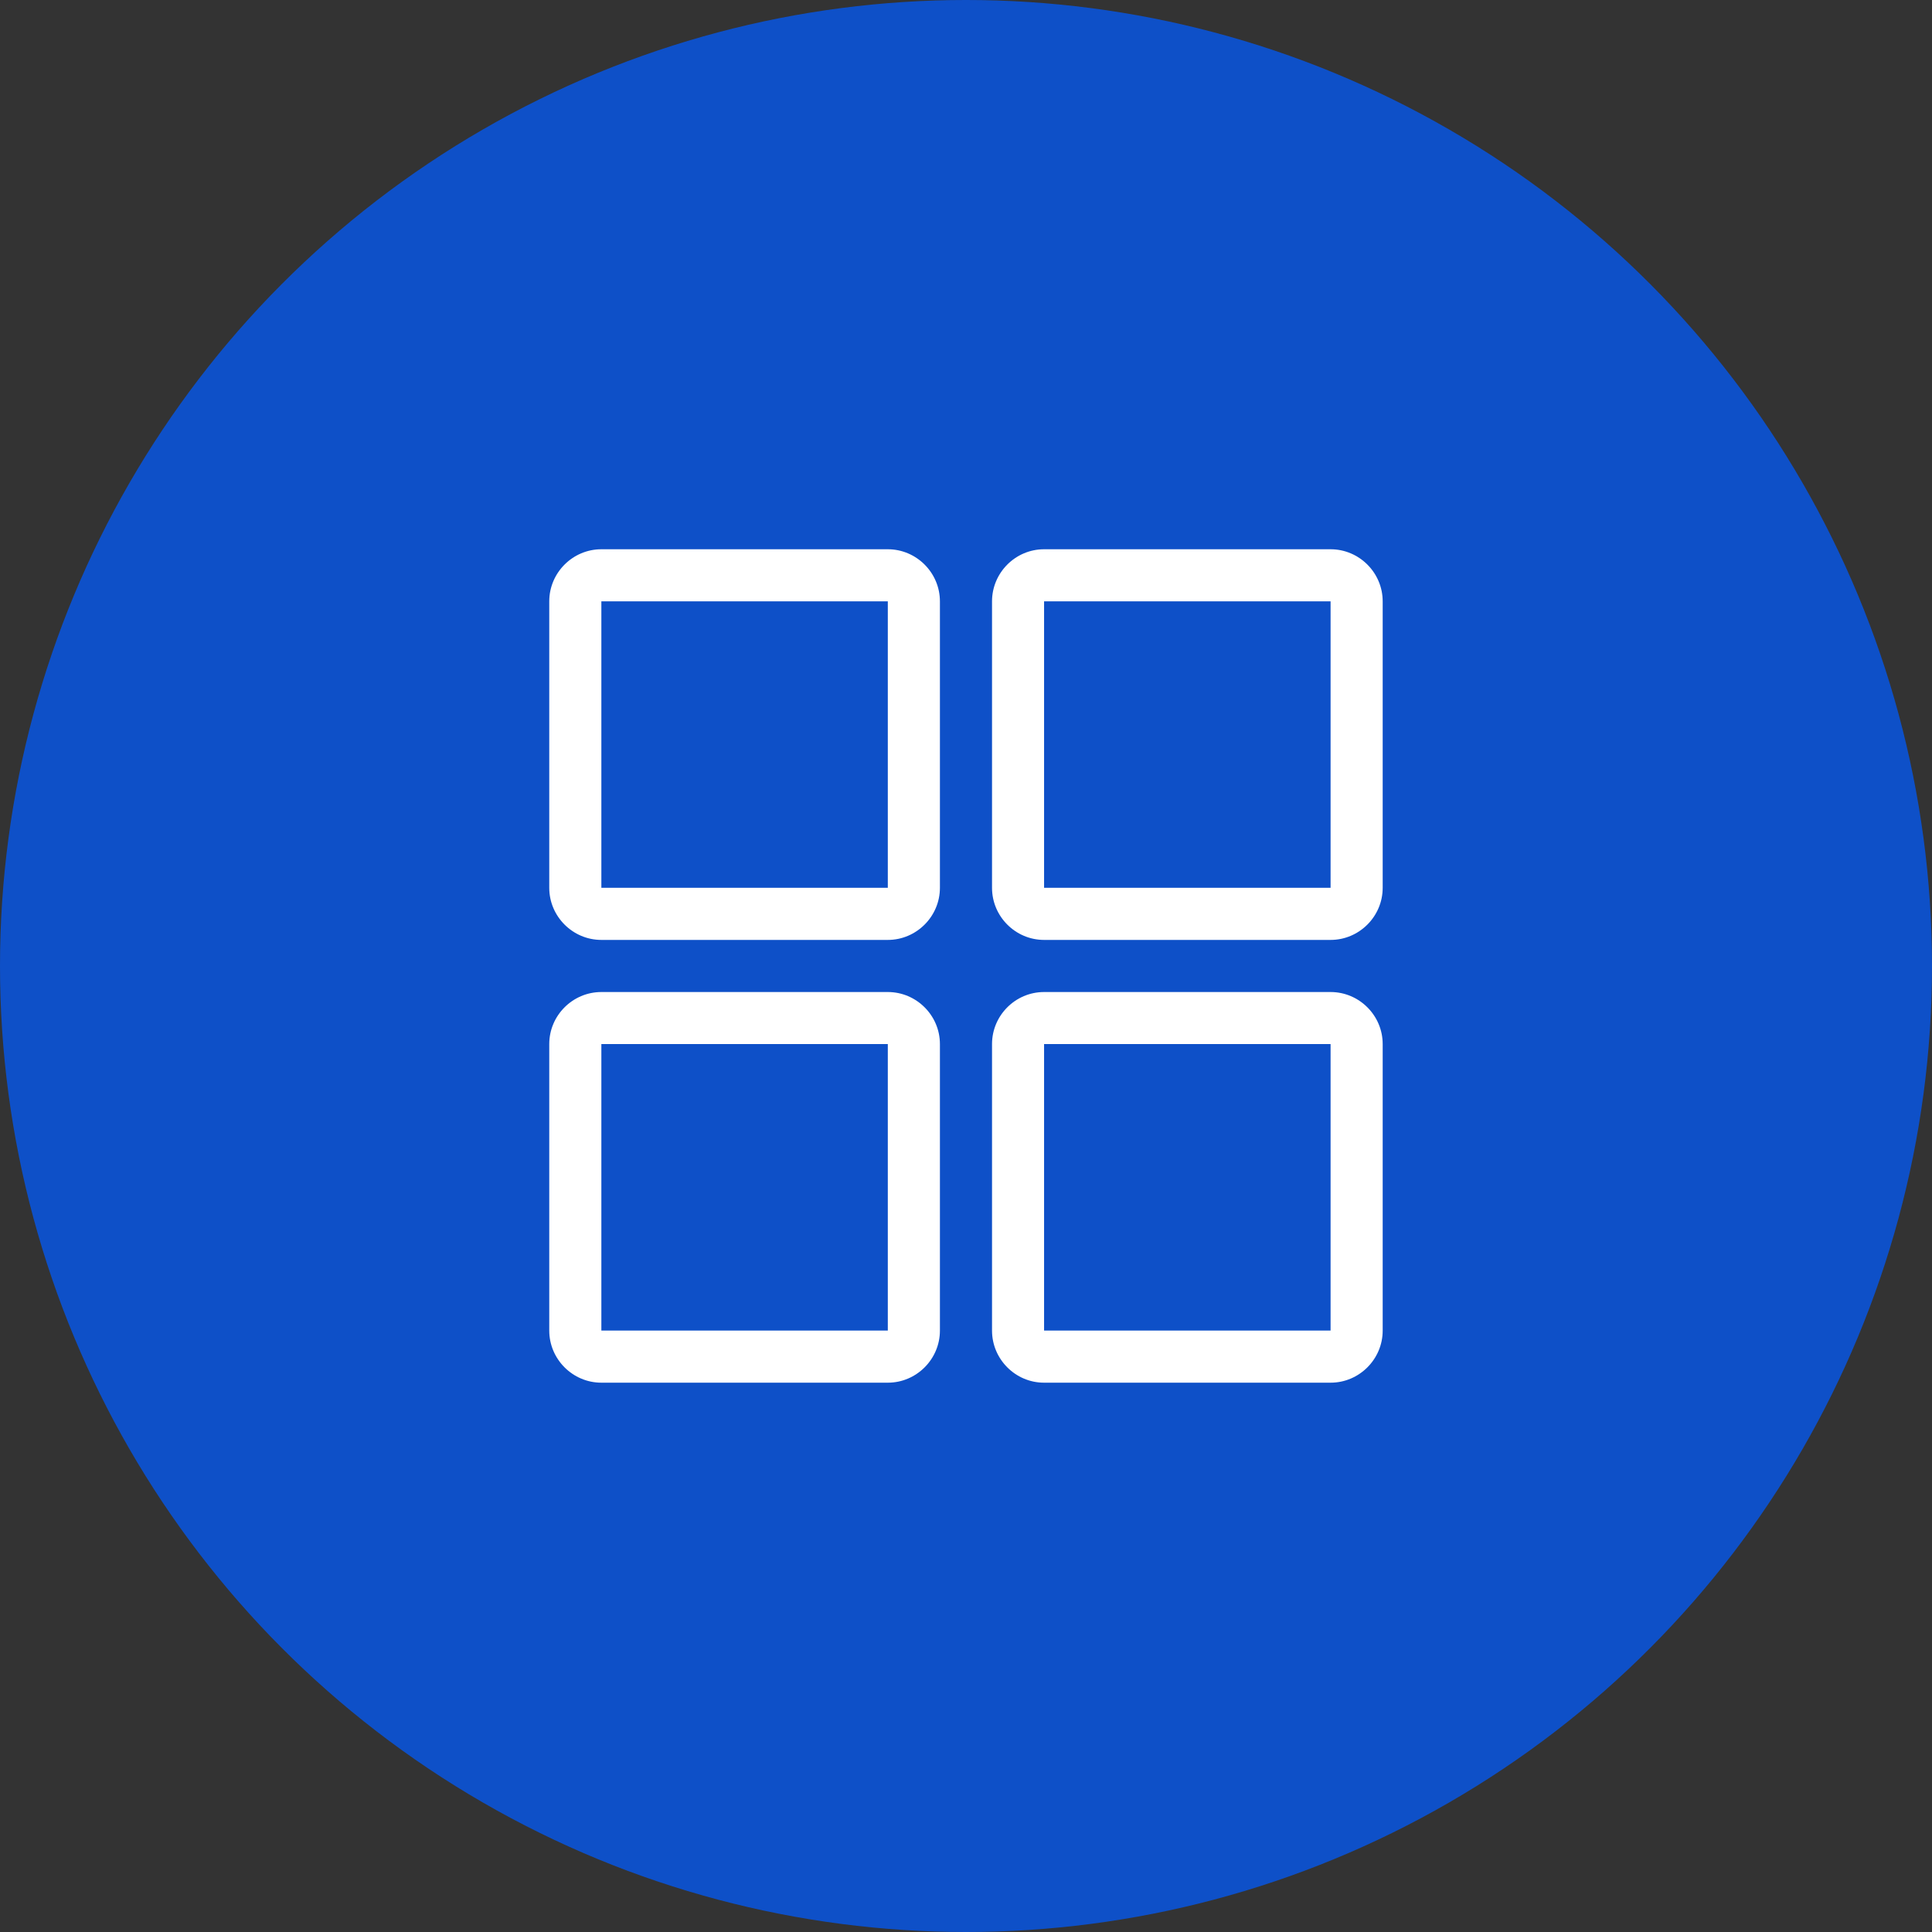
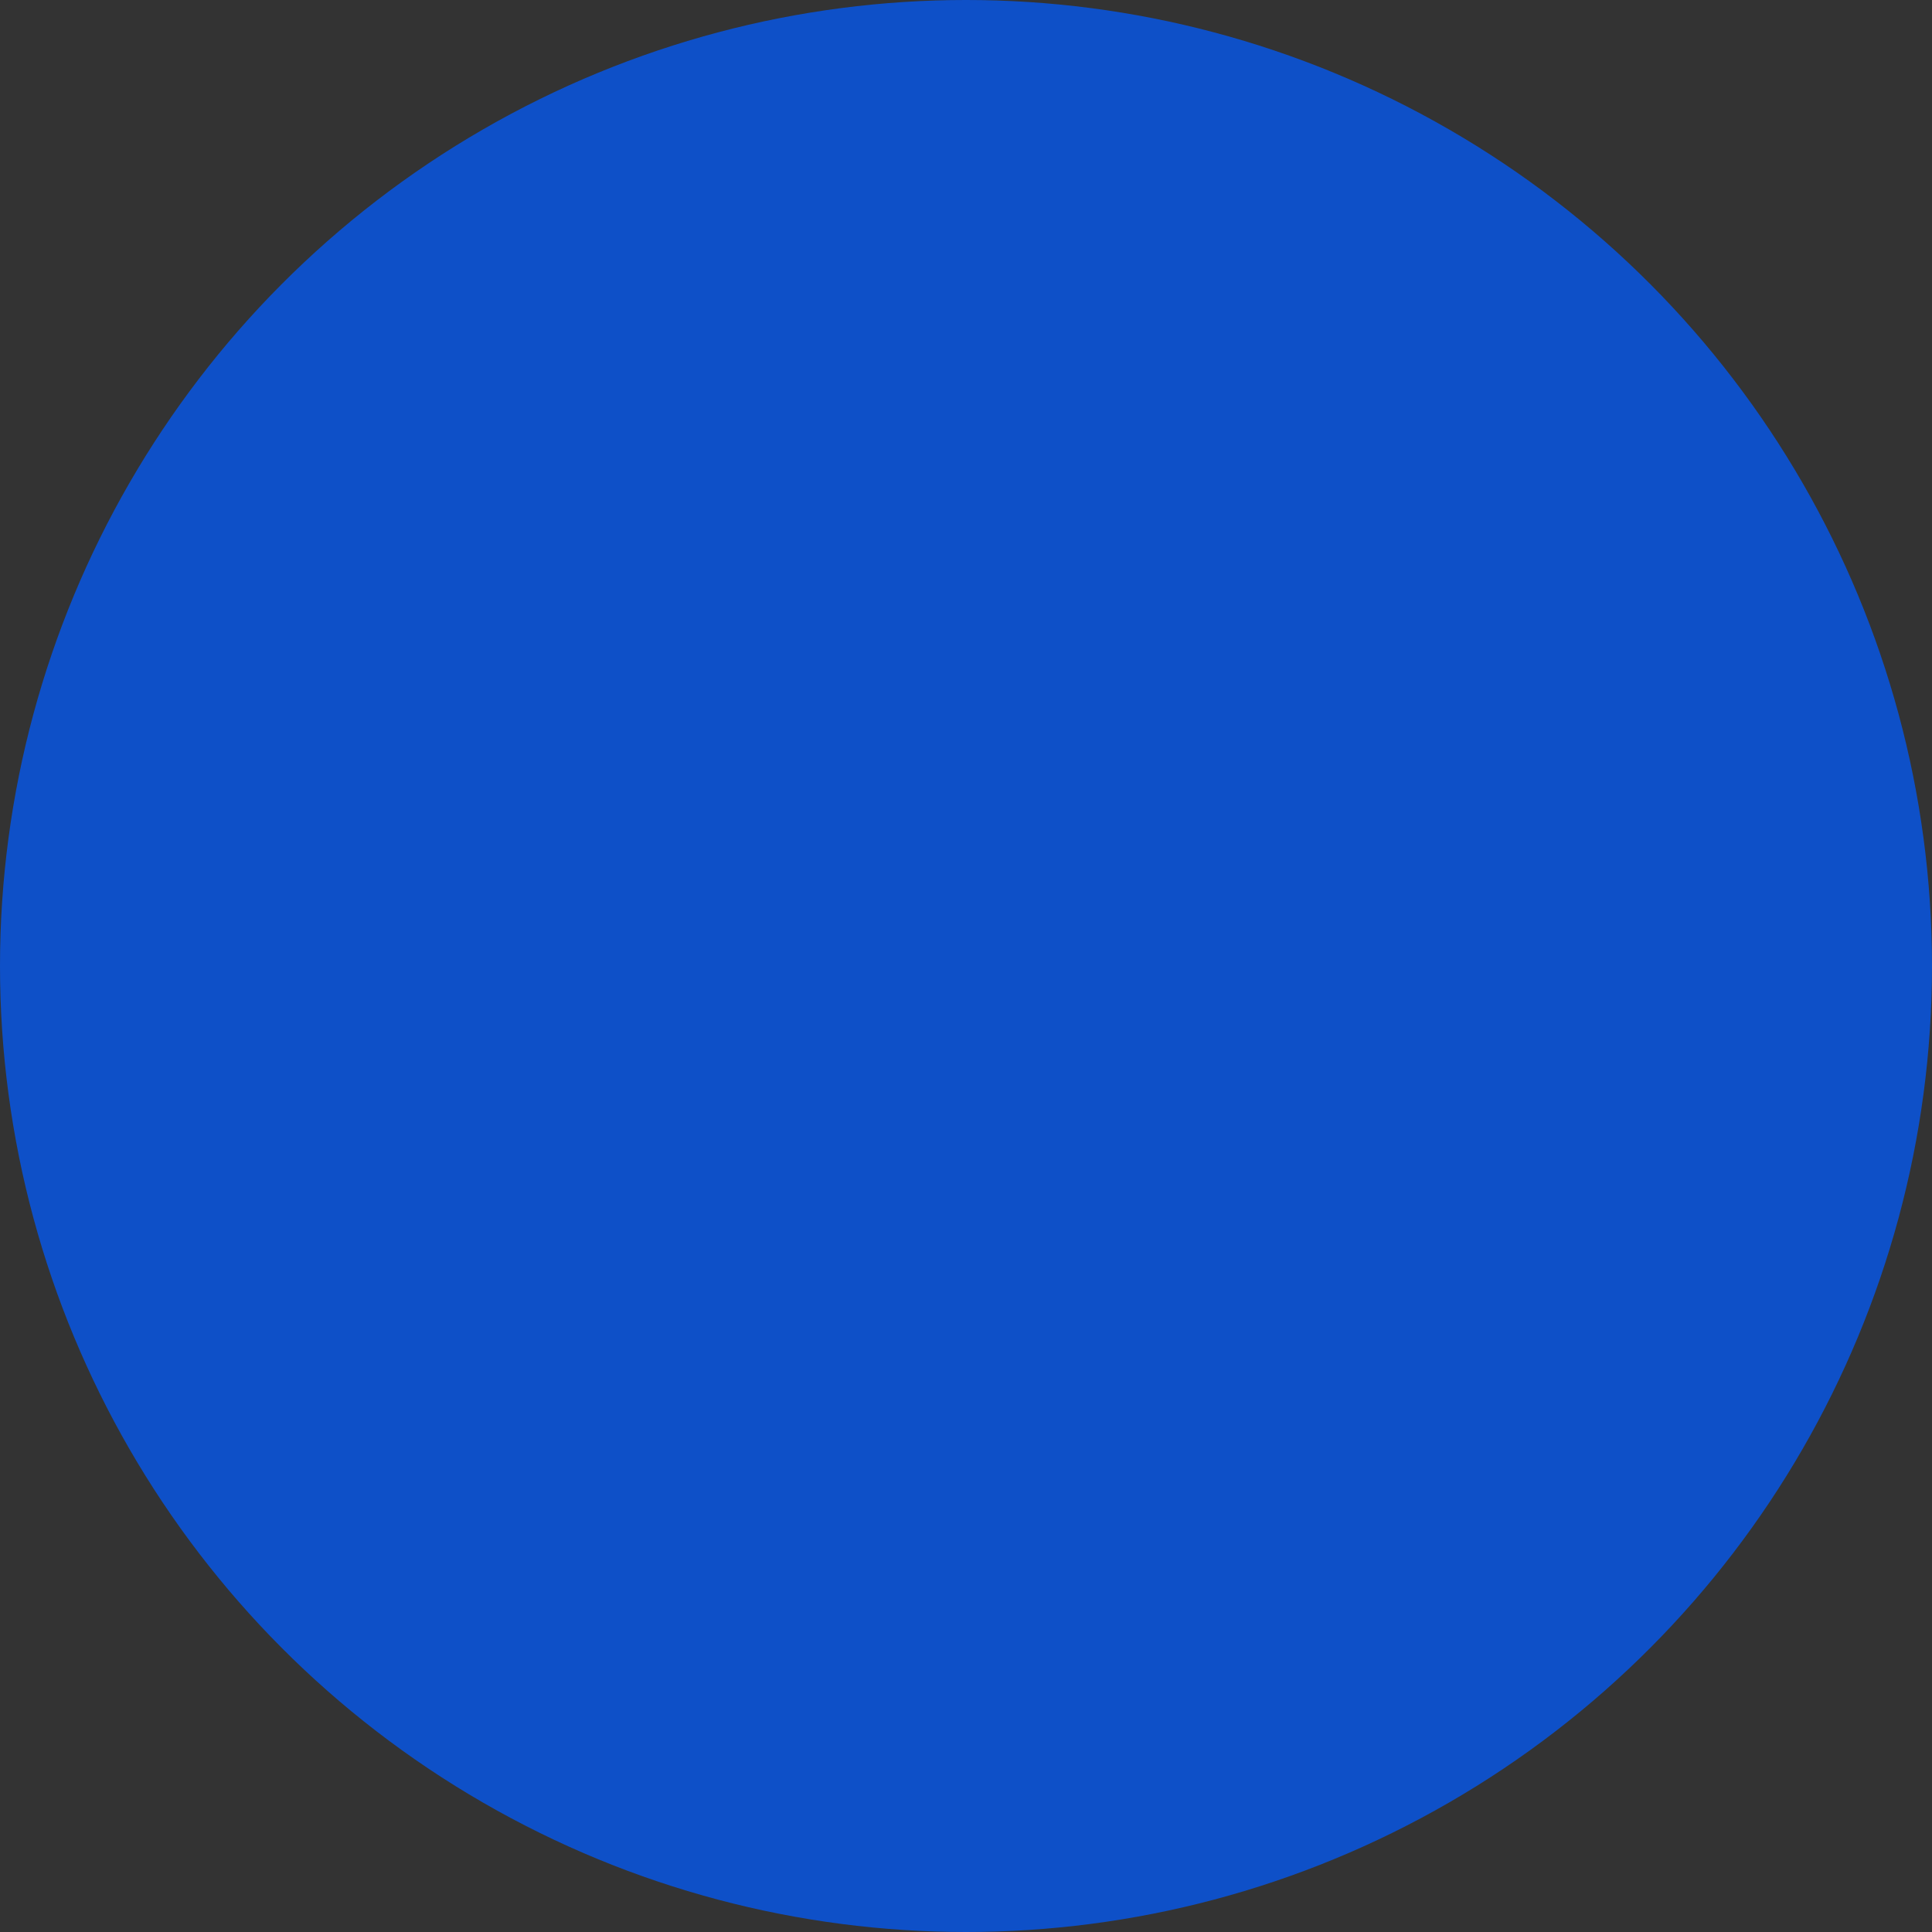
<svg xmlns="http://www.w3.org/2000/svg" width="34" height="34" viewBox="0 0 34 34" fill="none">
  <rect x="0" y="0" width="34" height="34" fill="#333333" stroke="none" />
  <circle cx="17" cy="17" r="17" fill="#0E50C8" />
-   <path d="M15.624 9.666H10.583C10.079 9.666 9.666 10.079 9.666 10.583V15.624C9.666 16.128 10.079 16.541 10.583 16.541H15.624C16.128 16.541 16.541 16.128 16.541 15.624V10.583C16.541 10.079 16.128 9.666 15.624 9.666V9.666ZM15.624 15.624H10.583V10.583H15.624V15.624ZM23.416 9.666H18.374C17.87 9.666 17.458 10.079 17.458 10.583V15.624C17.458 16.128 17.87 16.541 18.374 16.541H23.416C23.92 16.541 24.333 16.128 24.333 15.624V10.583C24.333 10.079 23.92 9.666 23.416 9.666V9.666ZM23.416 15.624H18.374V10.583H23.416V15.624ZM15.624 17.458H10.583C10.079 17.458 9.666 17.87 9.666 18.374V23.416C9.666 23.92 10.079 24.333 10.583 24.333H15.624C16.128 24.333 16.541 23.92 16.541 23.416V18.374C16.541 17.87 16.128 17.458 15.624 17.458ZM15.624 23.416H10.583V18.374H15.624V23.416ZM23.416 17.458H18.374C17.87 17.458 17.458 17.87 17.458 18.374V23.416C17.458 23.92 17.87 24.333 18.374 24.333H23.416C23.92 24.333 24.333 23.92 24.333 23.416V18.374C24.333 17.87 23.92 17.458 23.416 17.458ZM23.416 23.416H18.374V18.374H23.416V23.416Z" fill="white" />
</svg>